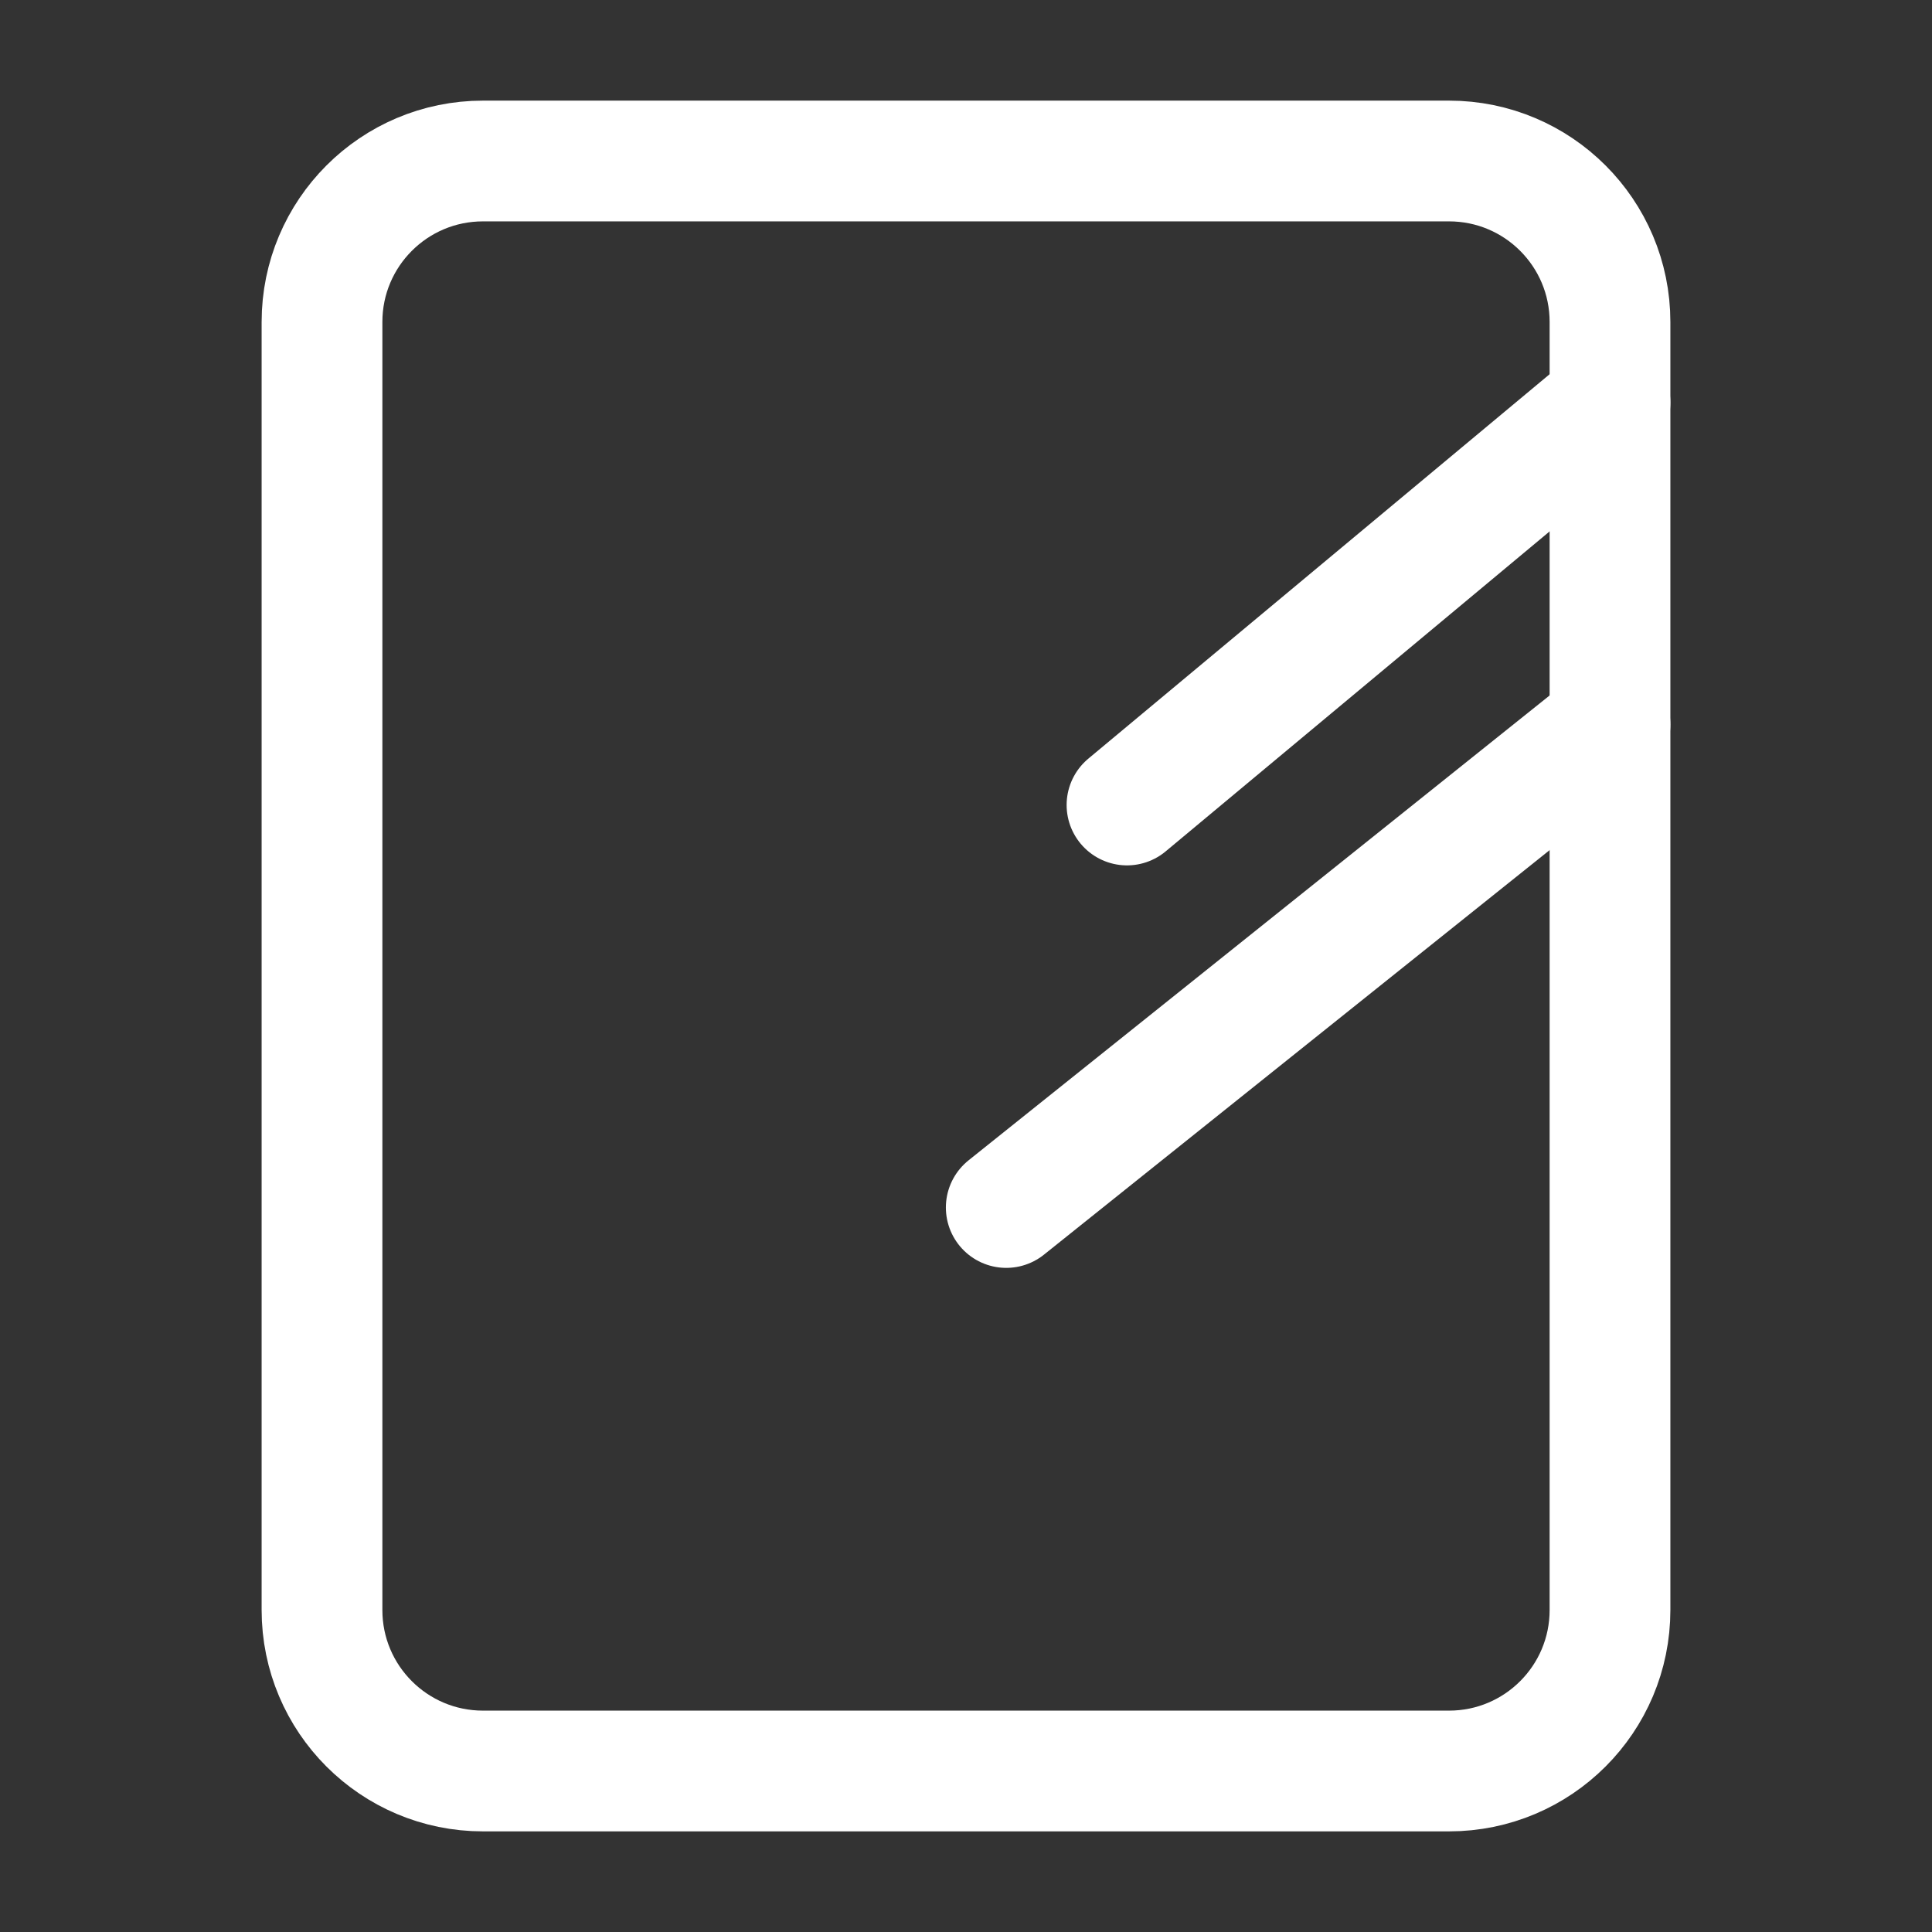
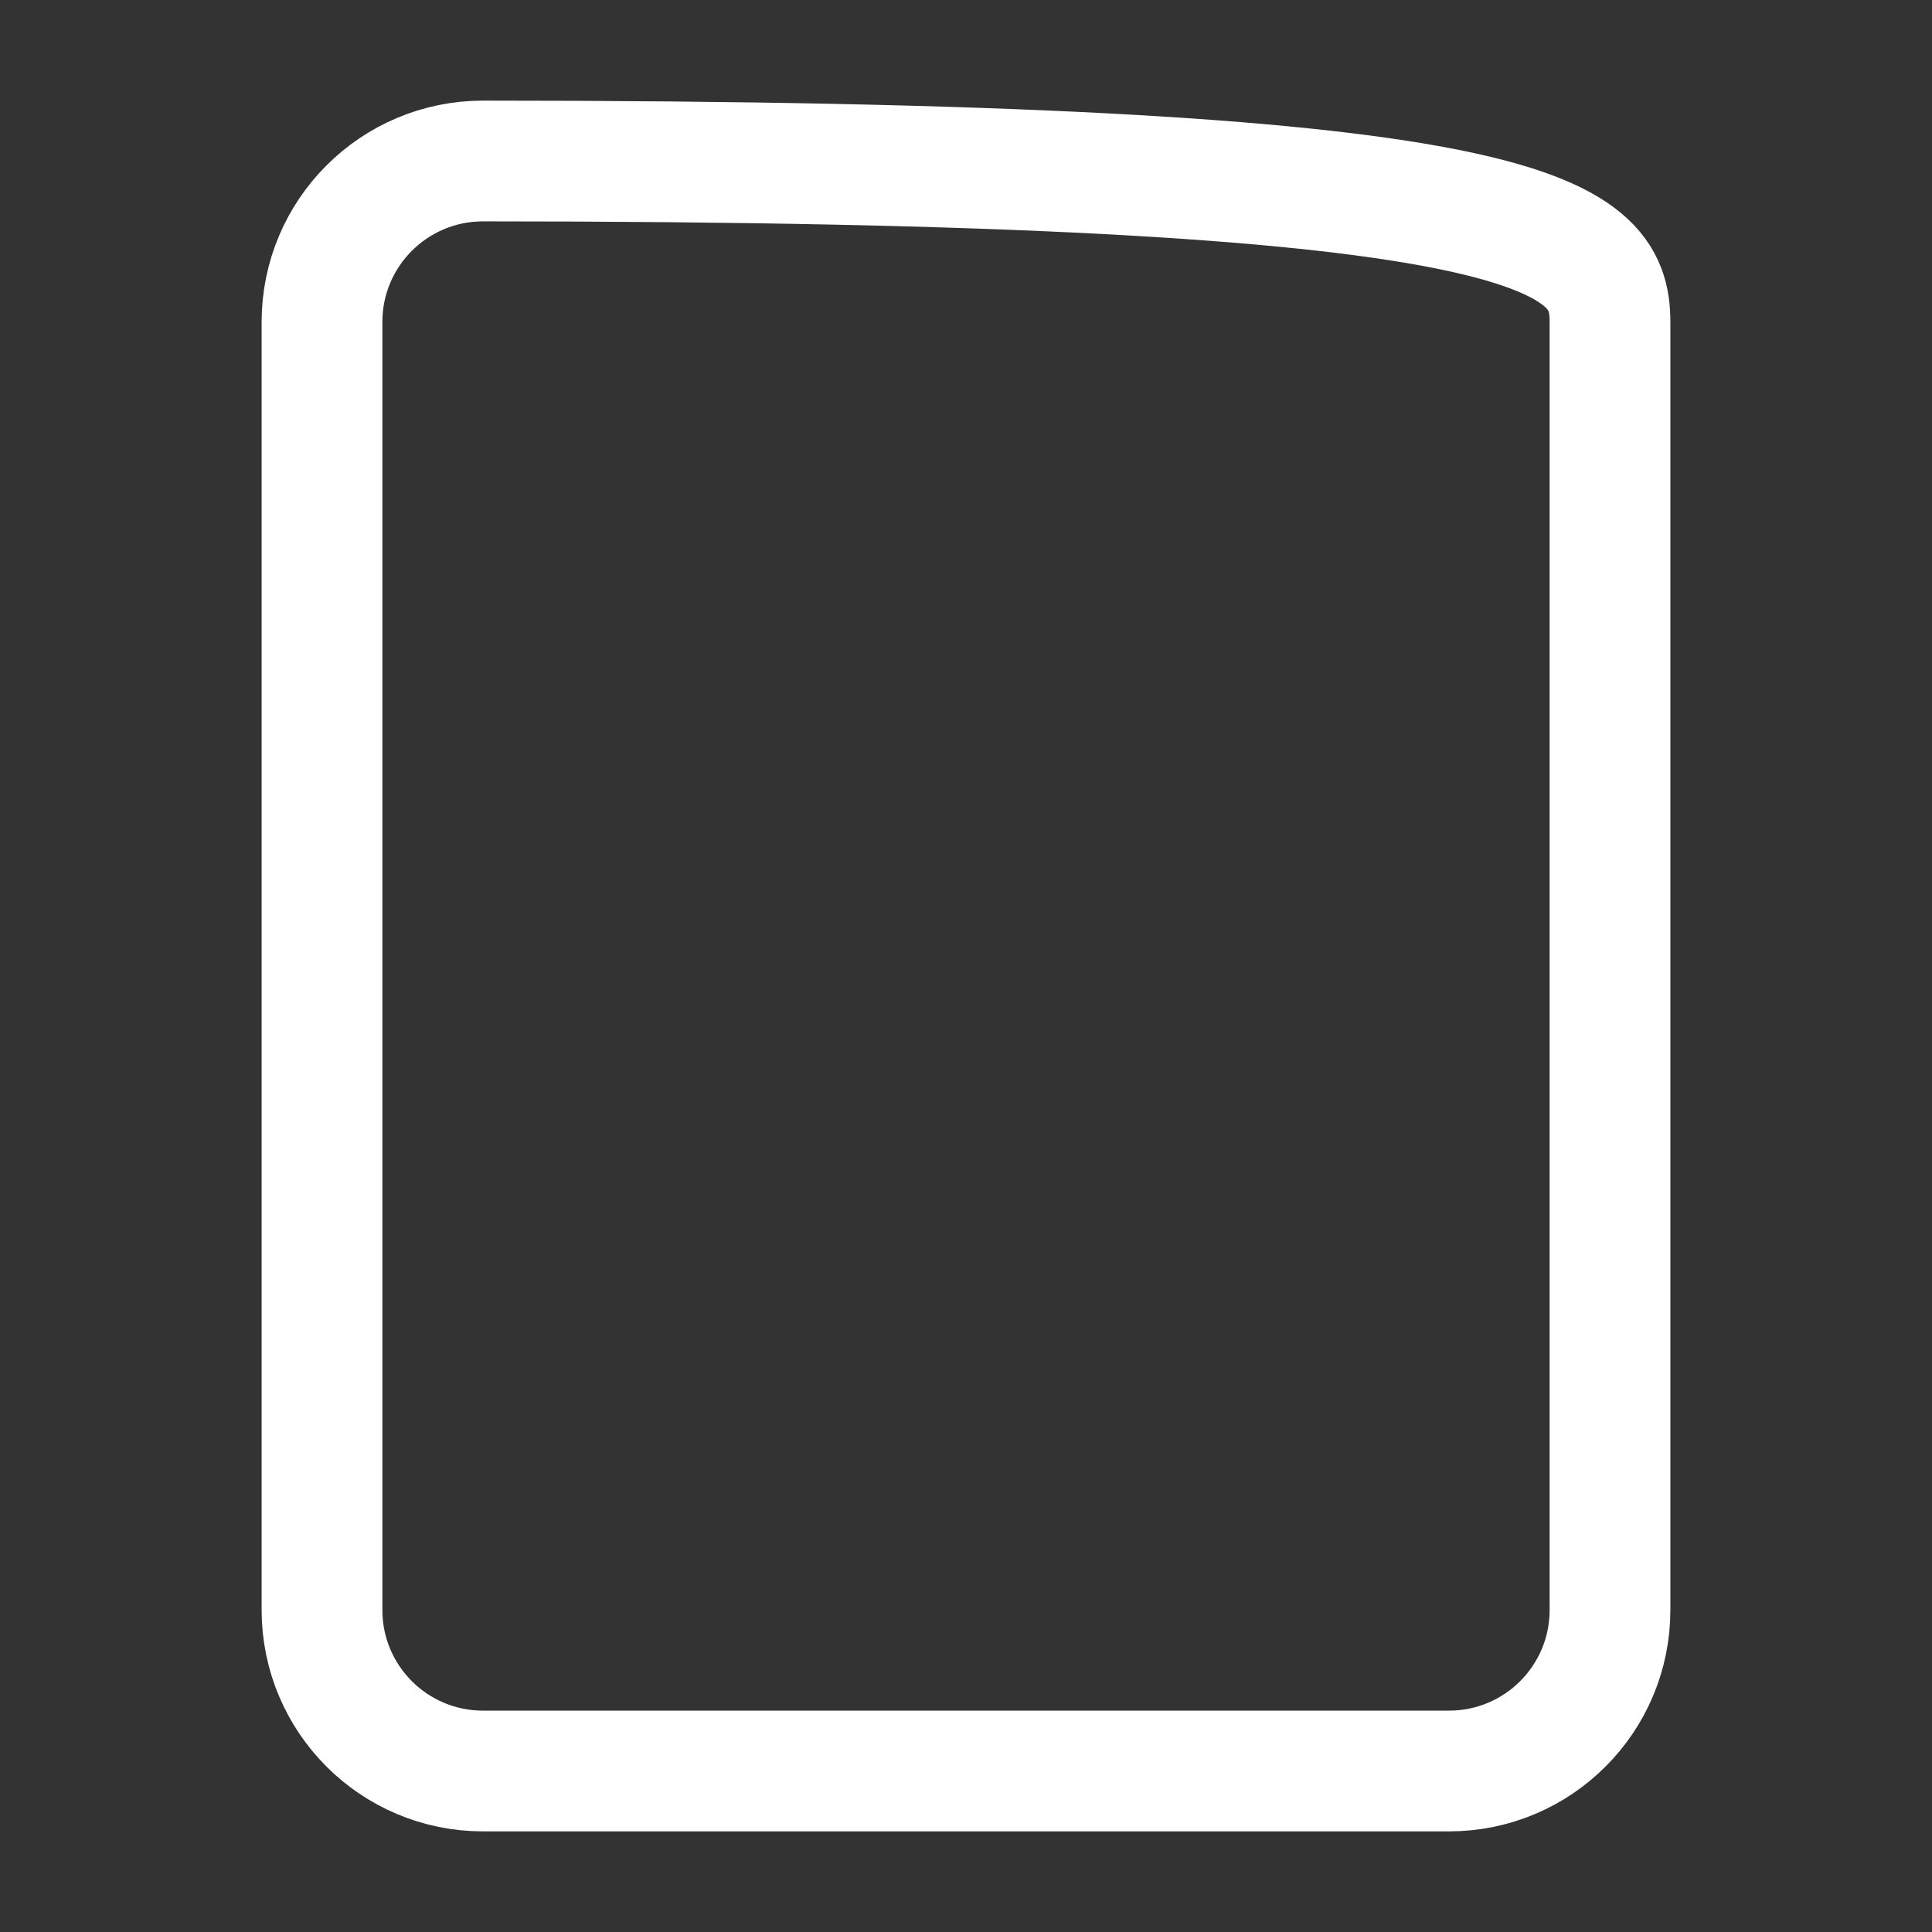
<svg xmlns="http://www.w3.org/2000/svg" width="24px" height="24px" viewBox="0 0 24 24" stroke-width="1.5" fill="none" color="#fff">
  <rect x="0" y="0" width="24" height="24" fill="#333333" stroke="none" />
-   <path d="M20 4V20C20 21.105 19.105 22 18 22H6C4.895 22 4 21.105 4 20V4C4 2.895 4.895 2 6 2H18C19.105 2 20 2.895 20 4Z" stroke="#fff" stroke-width="1.5" stroke-linecap="round" stroke-linejoin="round" />
-   <path d="M20 5L14 10" stroke="#fff" stroke-width="1.5" stroke-linecap="round" stroke-linejoin="round" />
-   <path d="M20 9L12.5 15" stroke="#fff" stroke-width="1.5" stroke-linecap="round" stroke-linejoin="round" />
+   <path d="M20 4V20C20 21.105 19.105 22 18 22H6C4.895 22 4 21.105 4 20V4C4 2.895 4.895 2 6 2C19.105 2 20 2.895 20 4Z" stroke="#fff" stroke-width="1.5" stroke-linecap="round" stroke-linejoin="round" />
</svg>